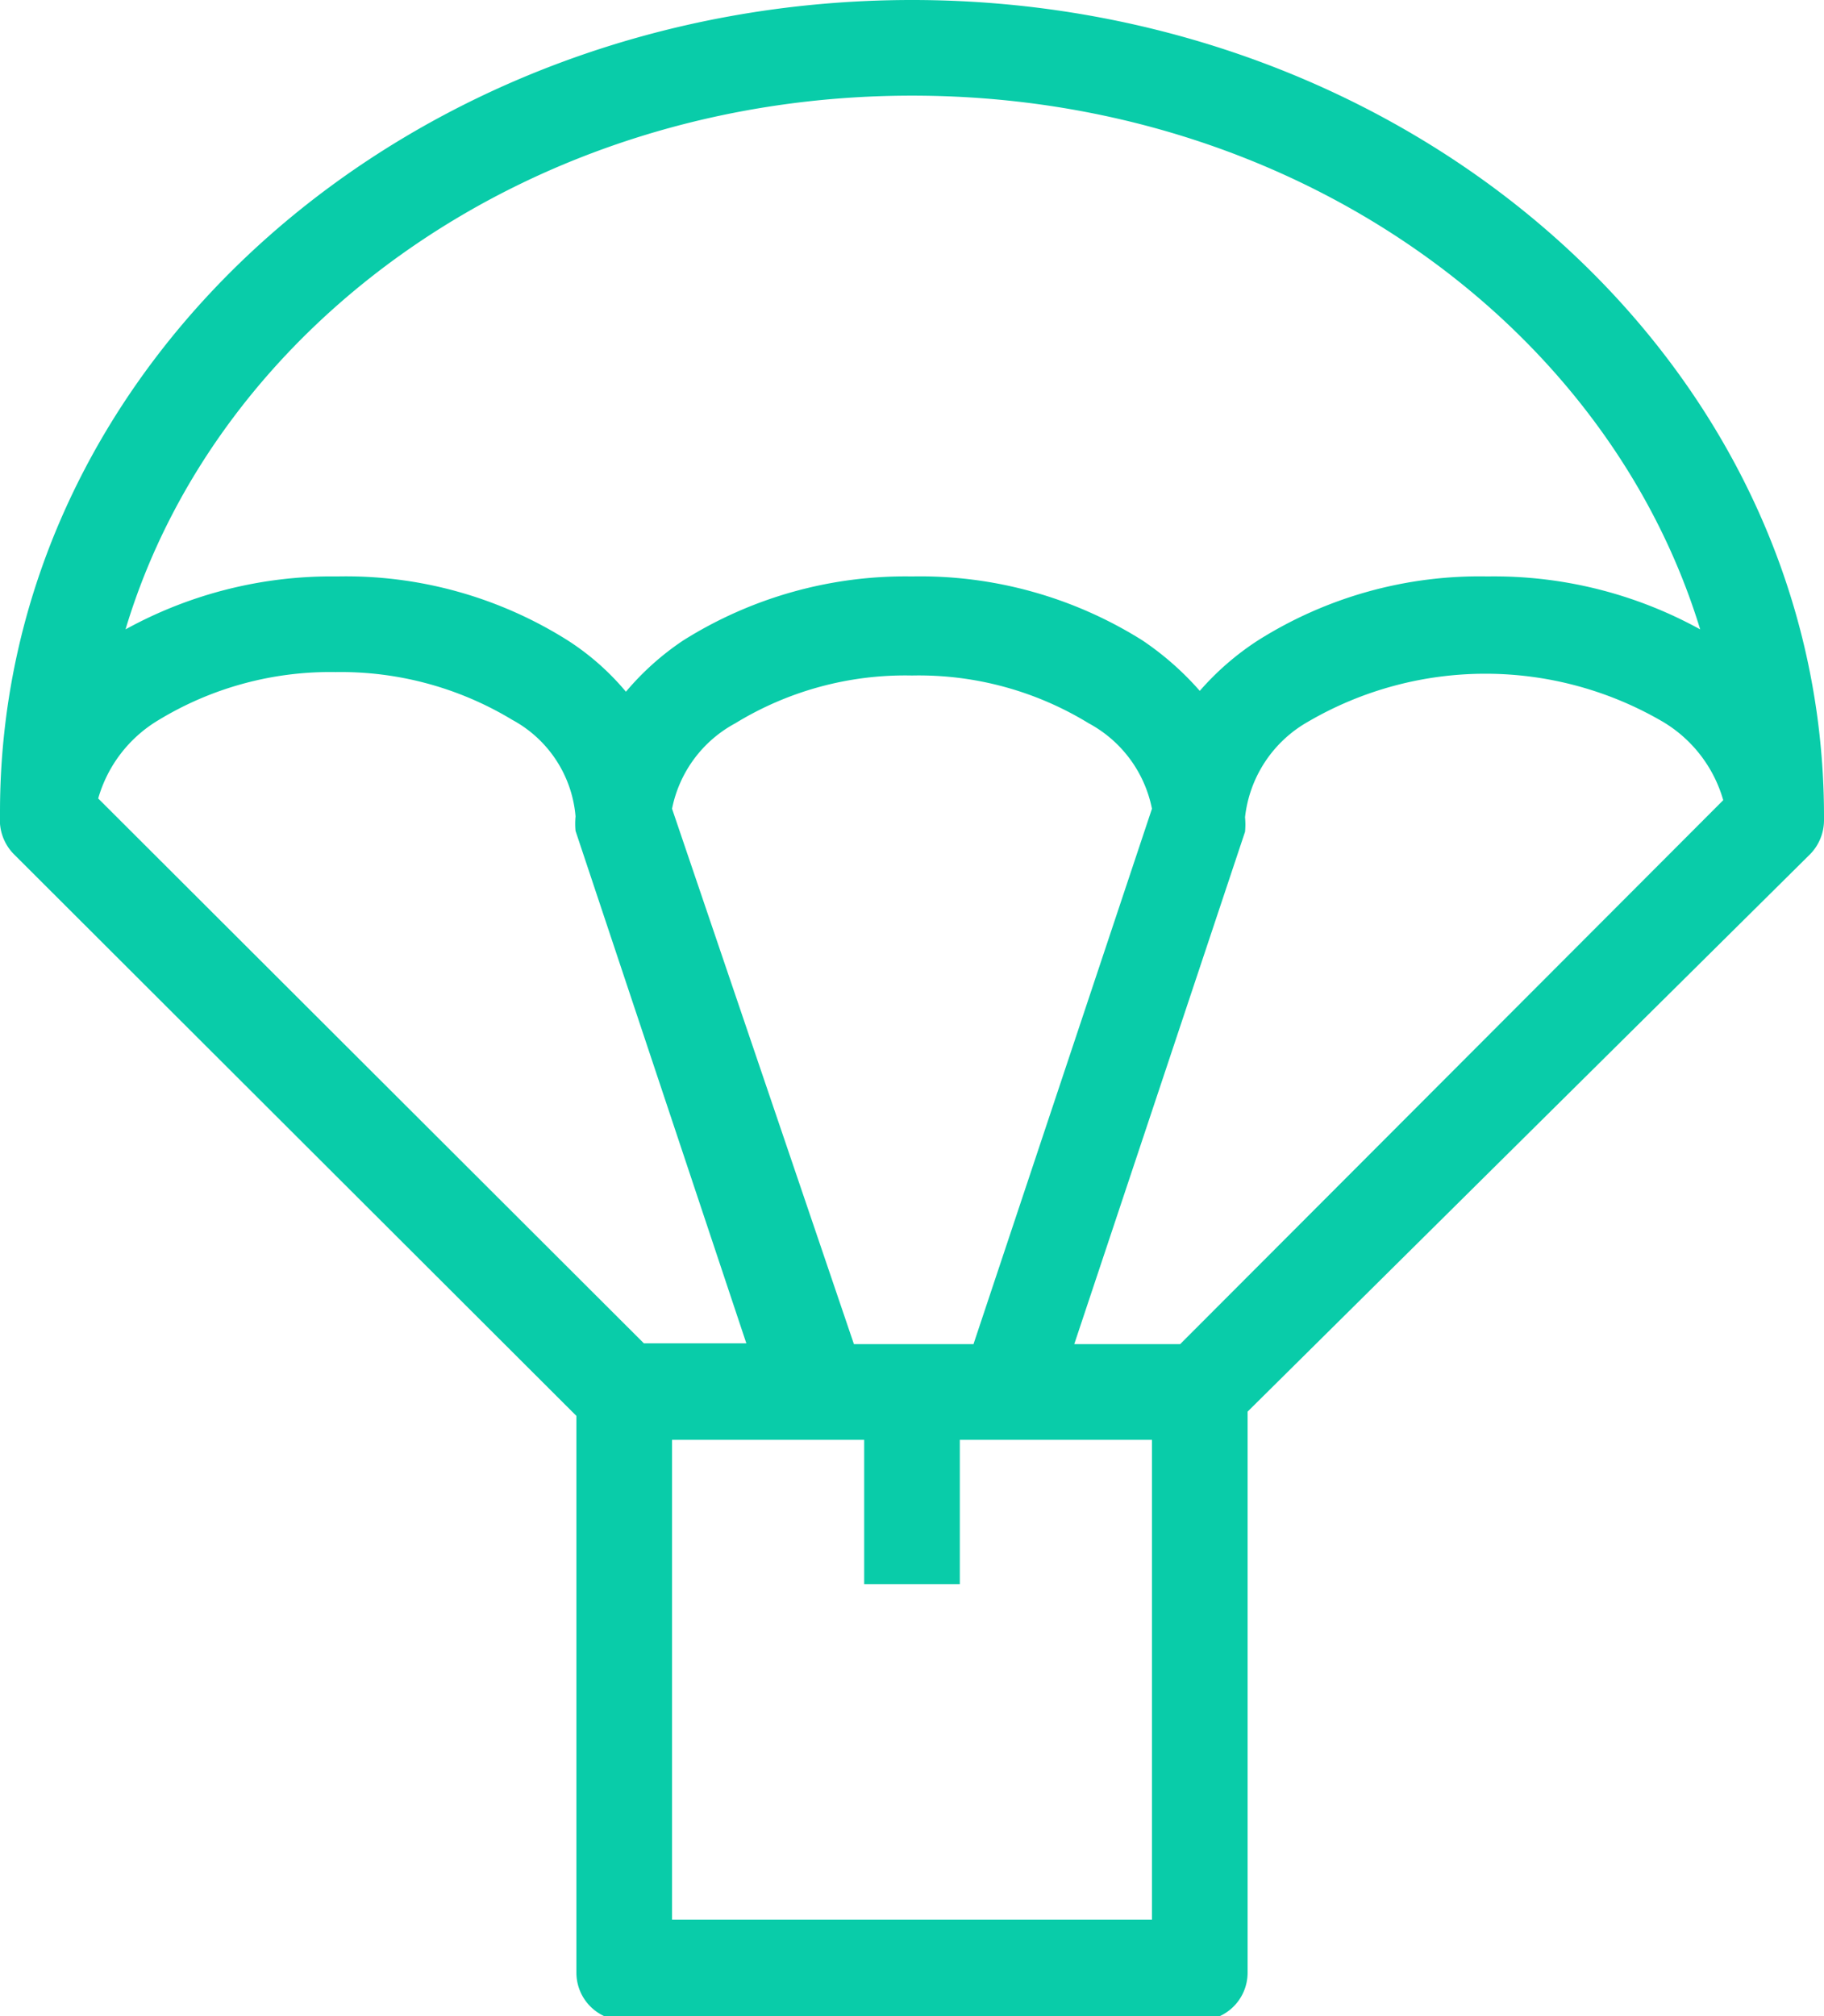
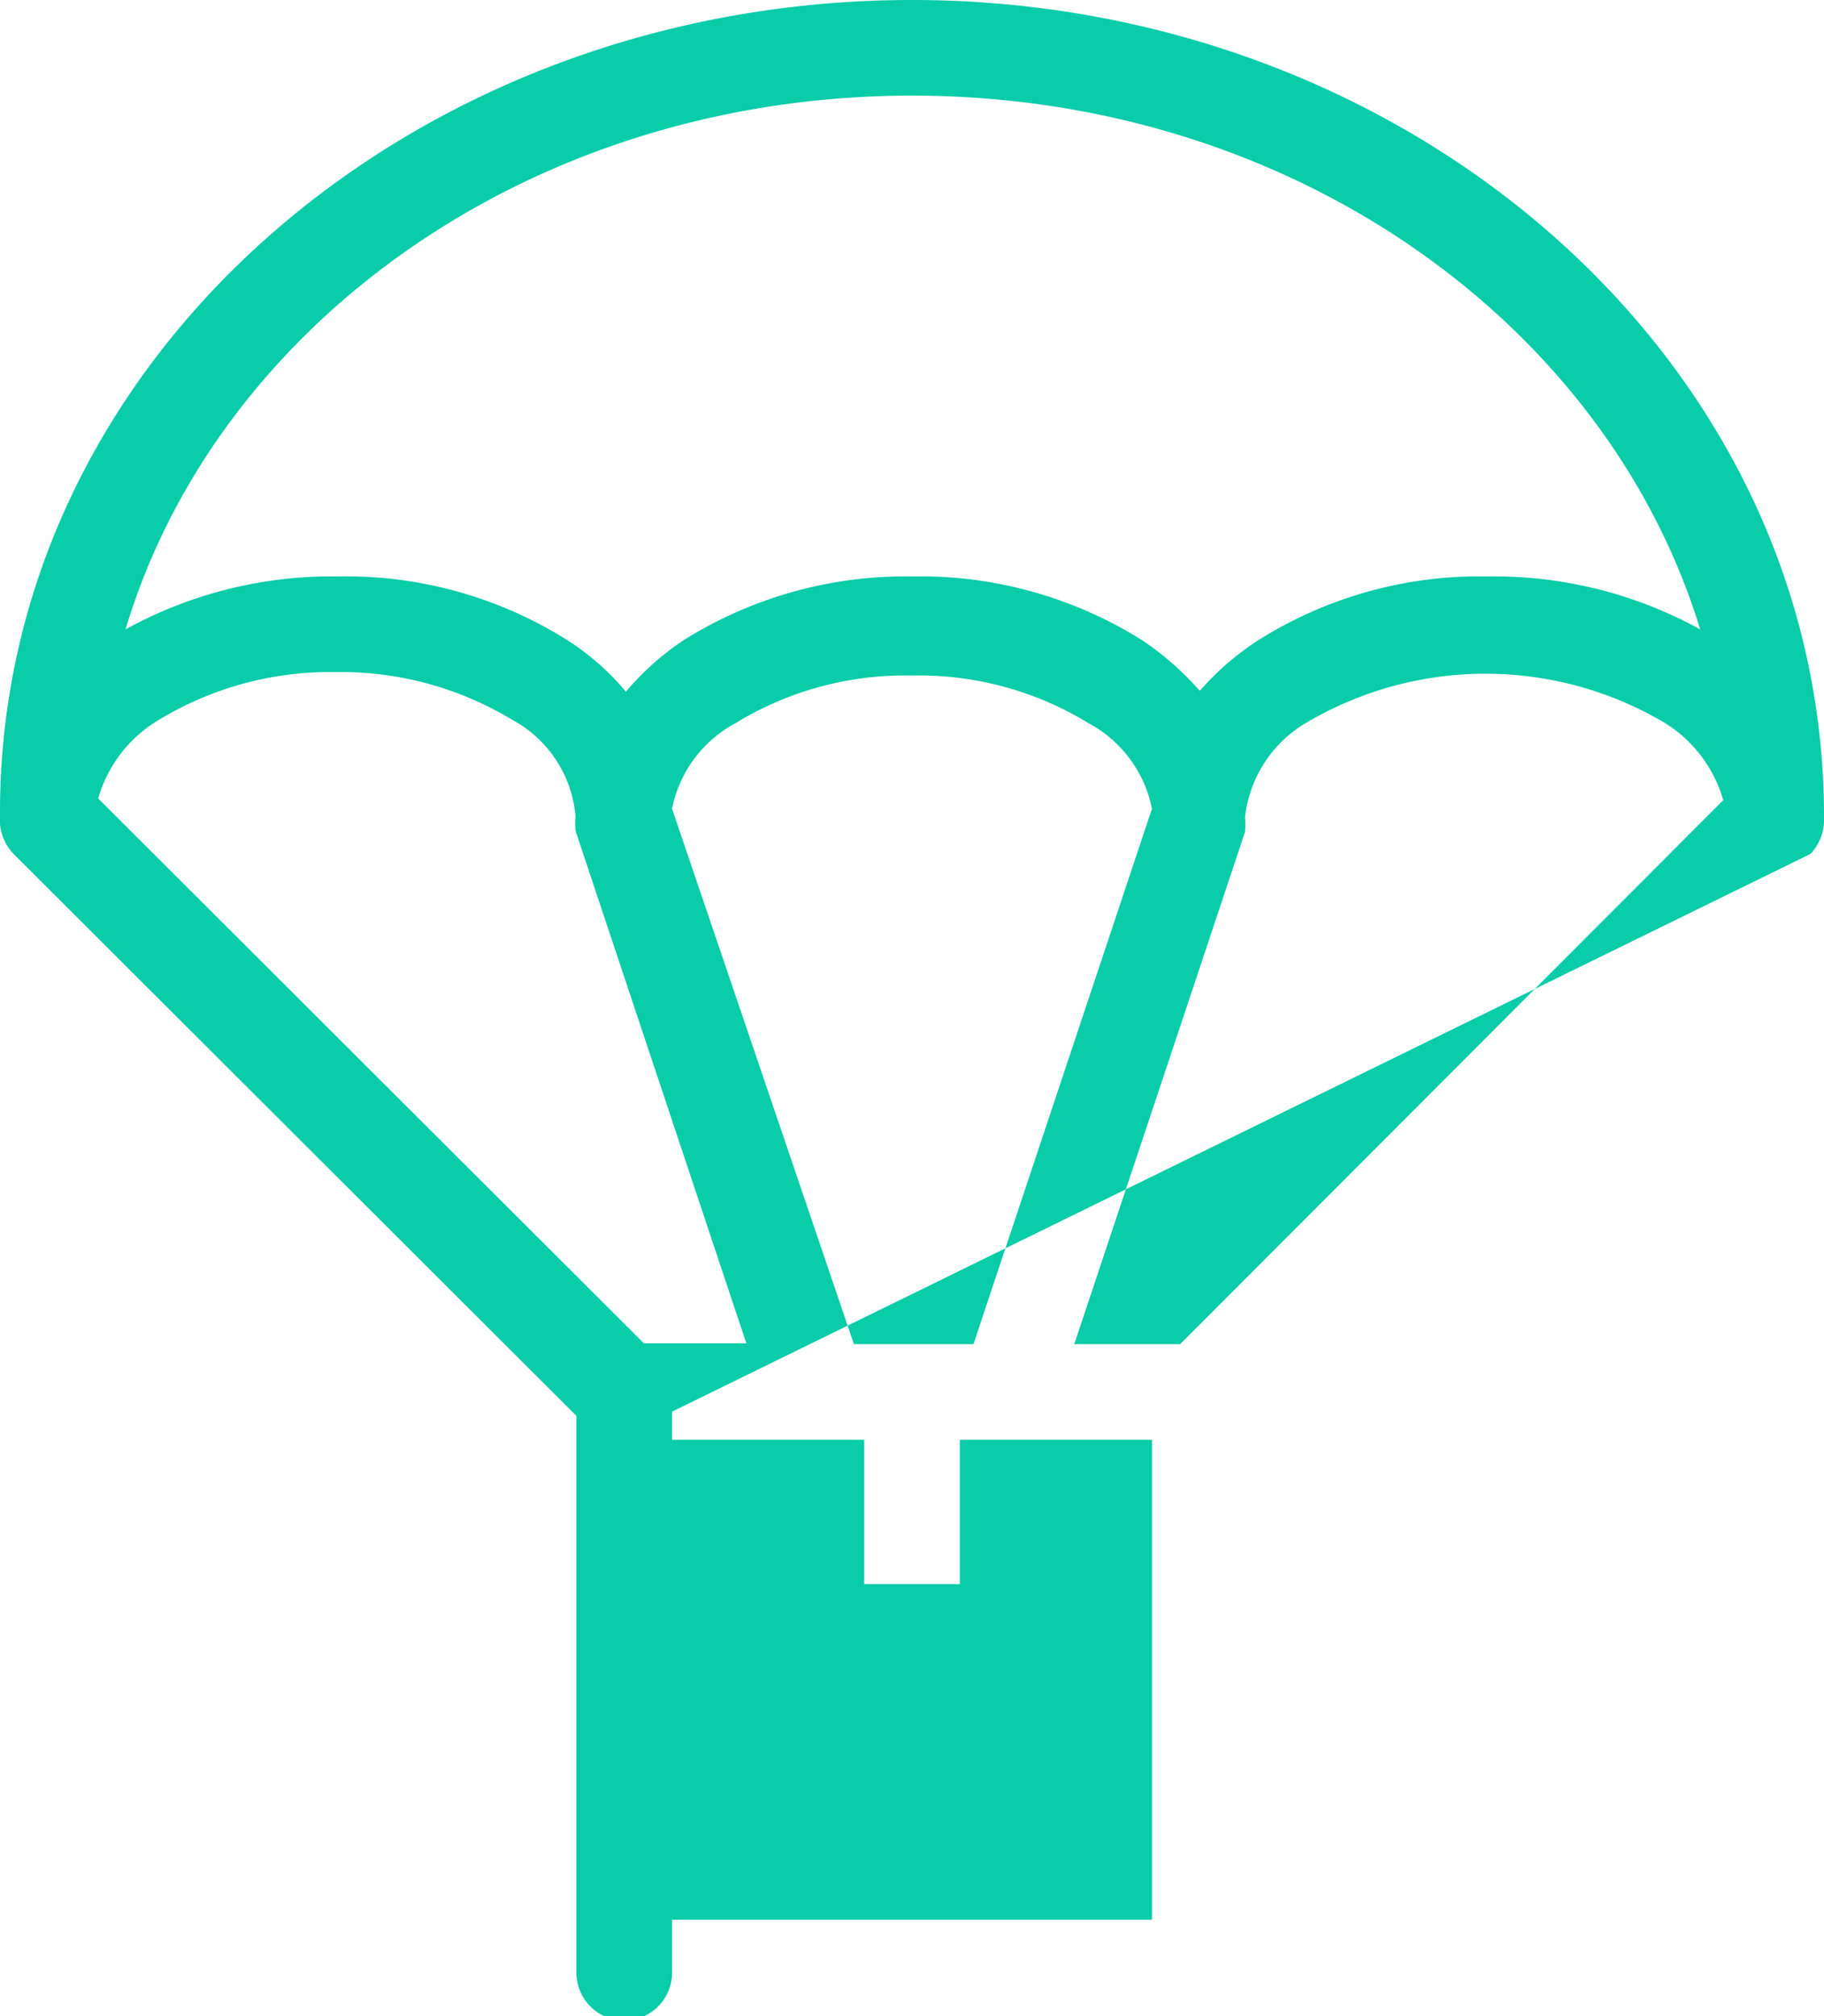
<svg xmlns="http://www.w3.org/2000/svg" viewBox="0 0 21.36 23.61">
  <defs>
    <style>.cls-1{fill:#09cca9;fill-rule:evenodd;}</style>
  </defs>
  <g id="Layer_2" data-name="Layer 2">
    <g id="Layer_1-2" data-name="Layer 1">
-       <path class="cls-1" d="M21.36,9.56C21.36,4.22,16.51,0,10.68,0S0,4.19,0,9.51v.05A.57.57,0,0,0,.16,10l6.59,6.58v6.52a.56.56,0,0,0,.56.56h6.74a.56.56,0,0,0,.56-.56V16.53L21.2,10a.57.57,0,0,0,.16-.39ZM10.68,1.12h0c4.46,0,8.14,2.68,9.23,6.25a5,5,0,0,0-2.49-.62,4.86,4.86,0,0,0-2.69.75,3.24,3.24,0,0,0-.68.59,3.46,3.46,0,0,0-.67-.59,4.89,4.89,0,0,0-2.7-.75A4.89,4.89,0,0,0,8,7.5a3.2,3.2,0,0,0-.67.6,3,3,0,0,0-.68-.6,4.87,4.87,0,0,0-2.7-.75,5,5,0,0,0-2.48.62C2.54,3.8,6.22,1.12,10.68,1.12ZM10,15.74,7.87,9.47a1.46,1.46,0,0,1,.74-1,3.81,3.81,0,0,1,2.07-.56,3.81,3.81,0,0,1,2.07.56,1.46,1.46,0,0,1,.74,1L11.4,15.74ZM1.86,8.43a3.87,3.87,0,0,1,2.07-.56A3.88,3.88,0,0,1,6,8.43a1.42,1.42,0,0,1,.74,1.13h0a.88.88,0,0,0,0,.17l2,6H7.54L1.15,9.35A1.57,1.57,0,0,1,1.86,8.43ZM13.49,22.48H7.87V16.86h2.25v1.69h1.12V16.86h2.25Zm.33-6.74H12.58l2-6a.88.88,0,0,0,0-.17h0a1.47,1.47,0,0,1,.74-1.12h0a4.12,4.12,0,0,1,4.15,0,1.57,1.57,0,0,1,.71.92Z" />
+       <path class="cls-1" d="M21.36,9.56C21.36,4.22,16.51,0,10.68,0S0,4.19,0,9.51v.05A.57.57,0,0,0,.16,10l6.59,6.58v6.52a.56.56,0,0,0,.56.56a.56.56,0,0,0,.56-.56V16.53L21.2,10a.57.57,0,0,0,.16-.39ZM10.68,1.12h0c4.46,0,8.14,2.68,9.23,6.25a5,5,0,0,0-2.49-.62,4.86,4.86,0,0,0-2.69.75,3.24,3.24,0,0,0-.68.59,3.46,3.46,0,0,0-.67-.59,4.89,4.89,0,0,0-2.7-.75A4.89,4.89,0,0,0,8,7.5a3.2,3.2,0,0,0-.67.6,3,3,0,0,0-.68-.6,4.87,4.87,0,0,0-2.7-.75,5,5,0,0,0-2.48.62C2.54,3.8,6.22,1.12,10.68,1.12ZM10,15.74,7.87,9.47a1.46,1.46,0,0,1,.74-1,3.81,3.81,0,0,1,2.07-.56,3.81,3.81,0,0,1,2.07.56,1.46,1.46,0,0,1,.74,1L11.4,15.74ZM1.86,8.43a3.87,3.87,0,0,1,2.07-.56A3.88,3.88,0,0,1,6,8.43a1.42,1.42,0,0,1,.74,1.13h0a.88.88,0,0,0,0,.17l2,6H7.54L1.15,9.35A1.57,1.57,0,0,1,1.86,8.43ZM13.49,22.48H7.87V16.86h2.25v1.69h1.12V16.86h2.25Zm.33-6.74H12.58l2-6a.88.88,0,0,0,0-.17h0a1.47,1.47,0,0,1,.74-1.12h0a4.12,4.12,0,0,1,4.15,0,1.57,1.57,0,0,1,.71.92Z" />
    </g>
  </g>
</svg>